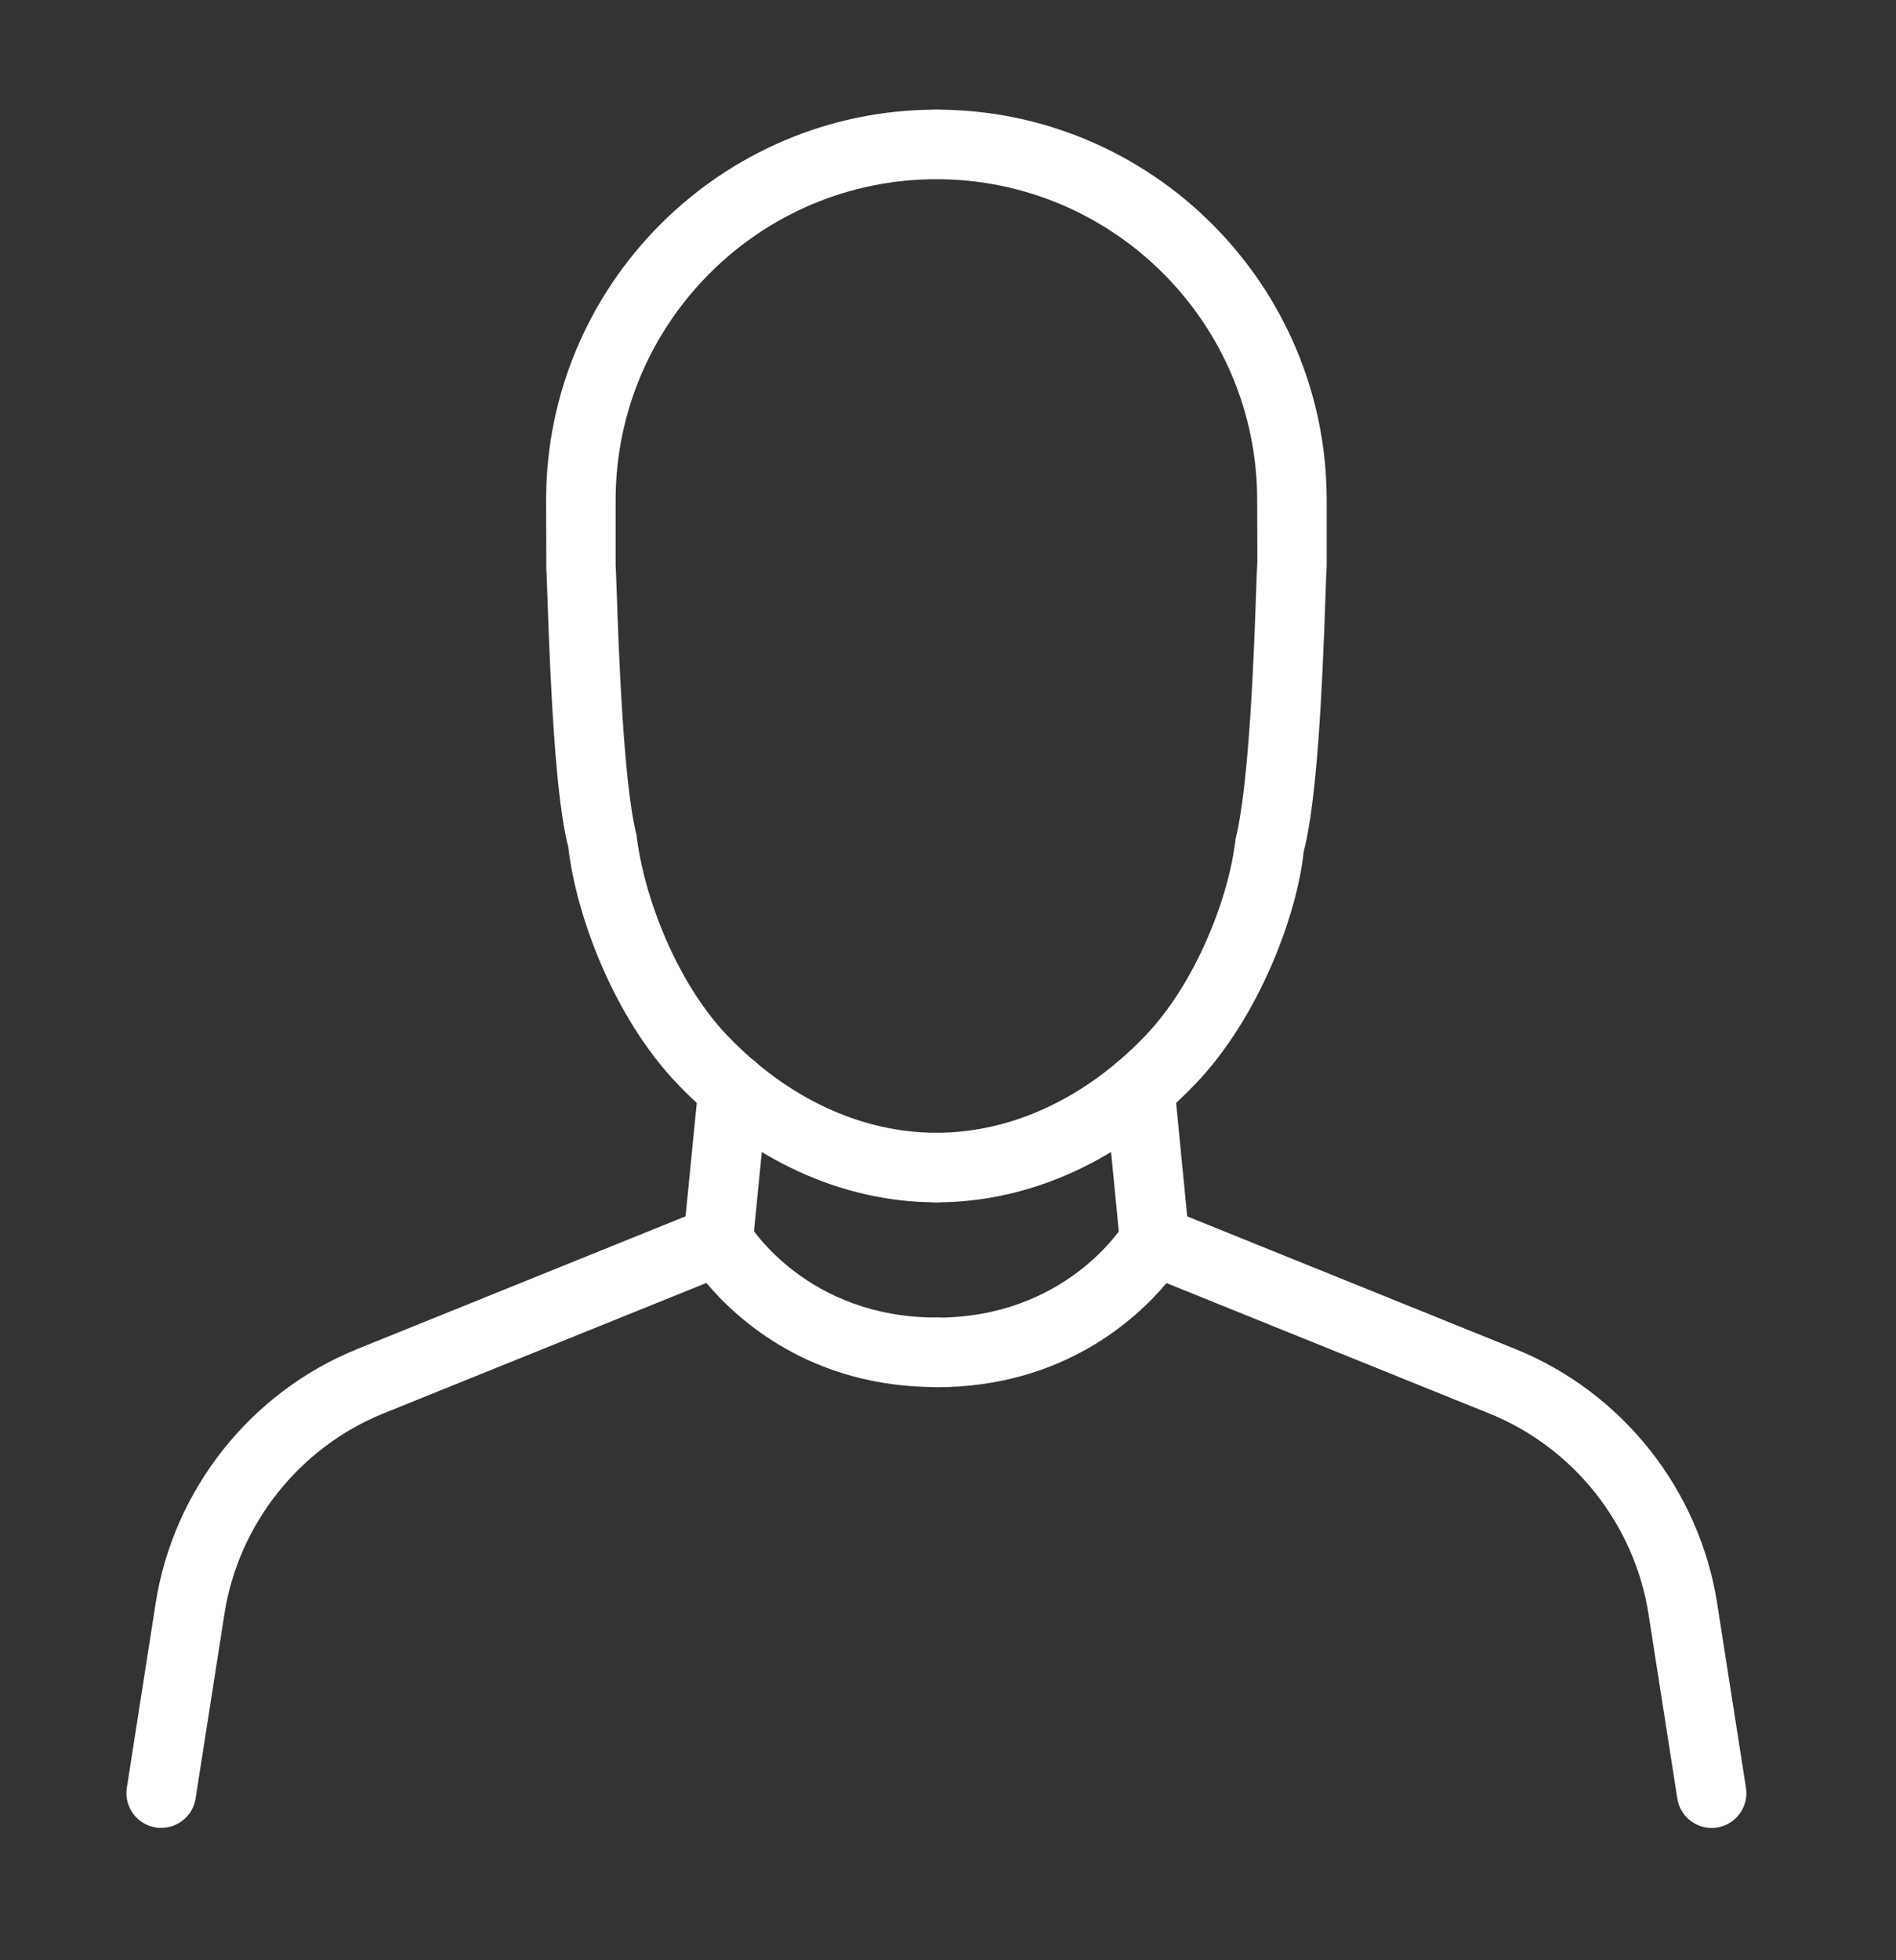
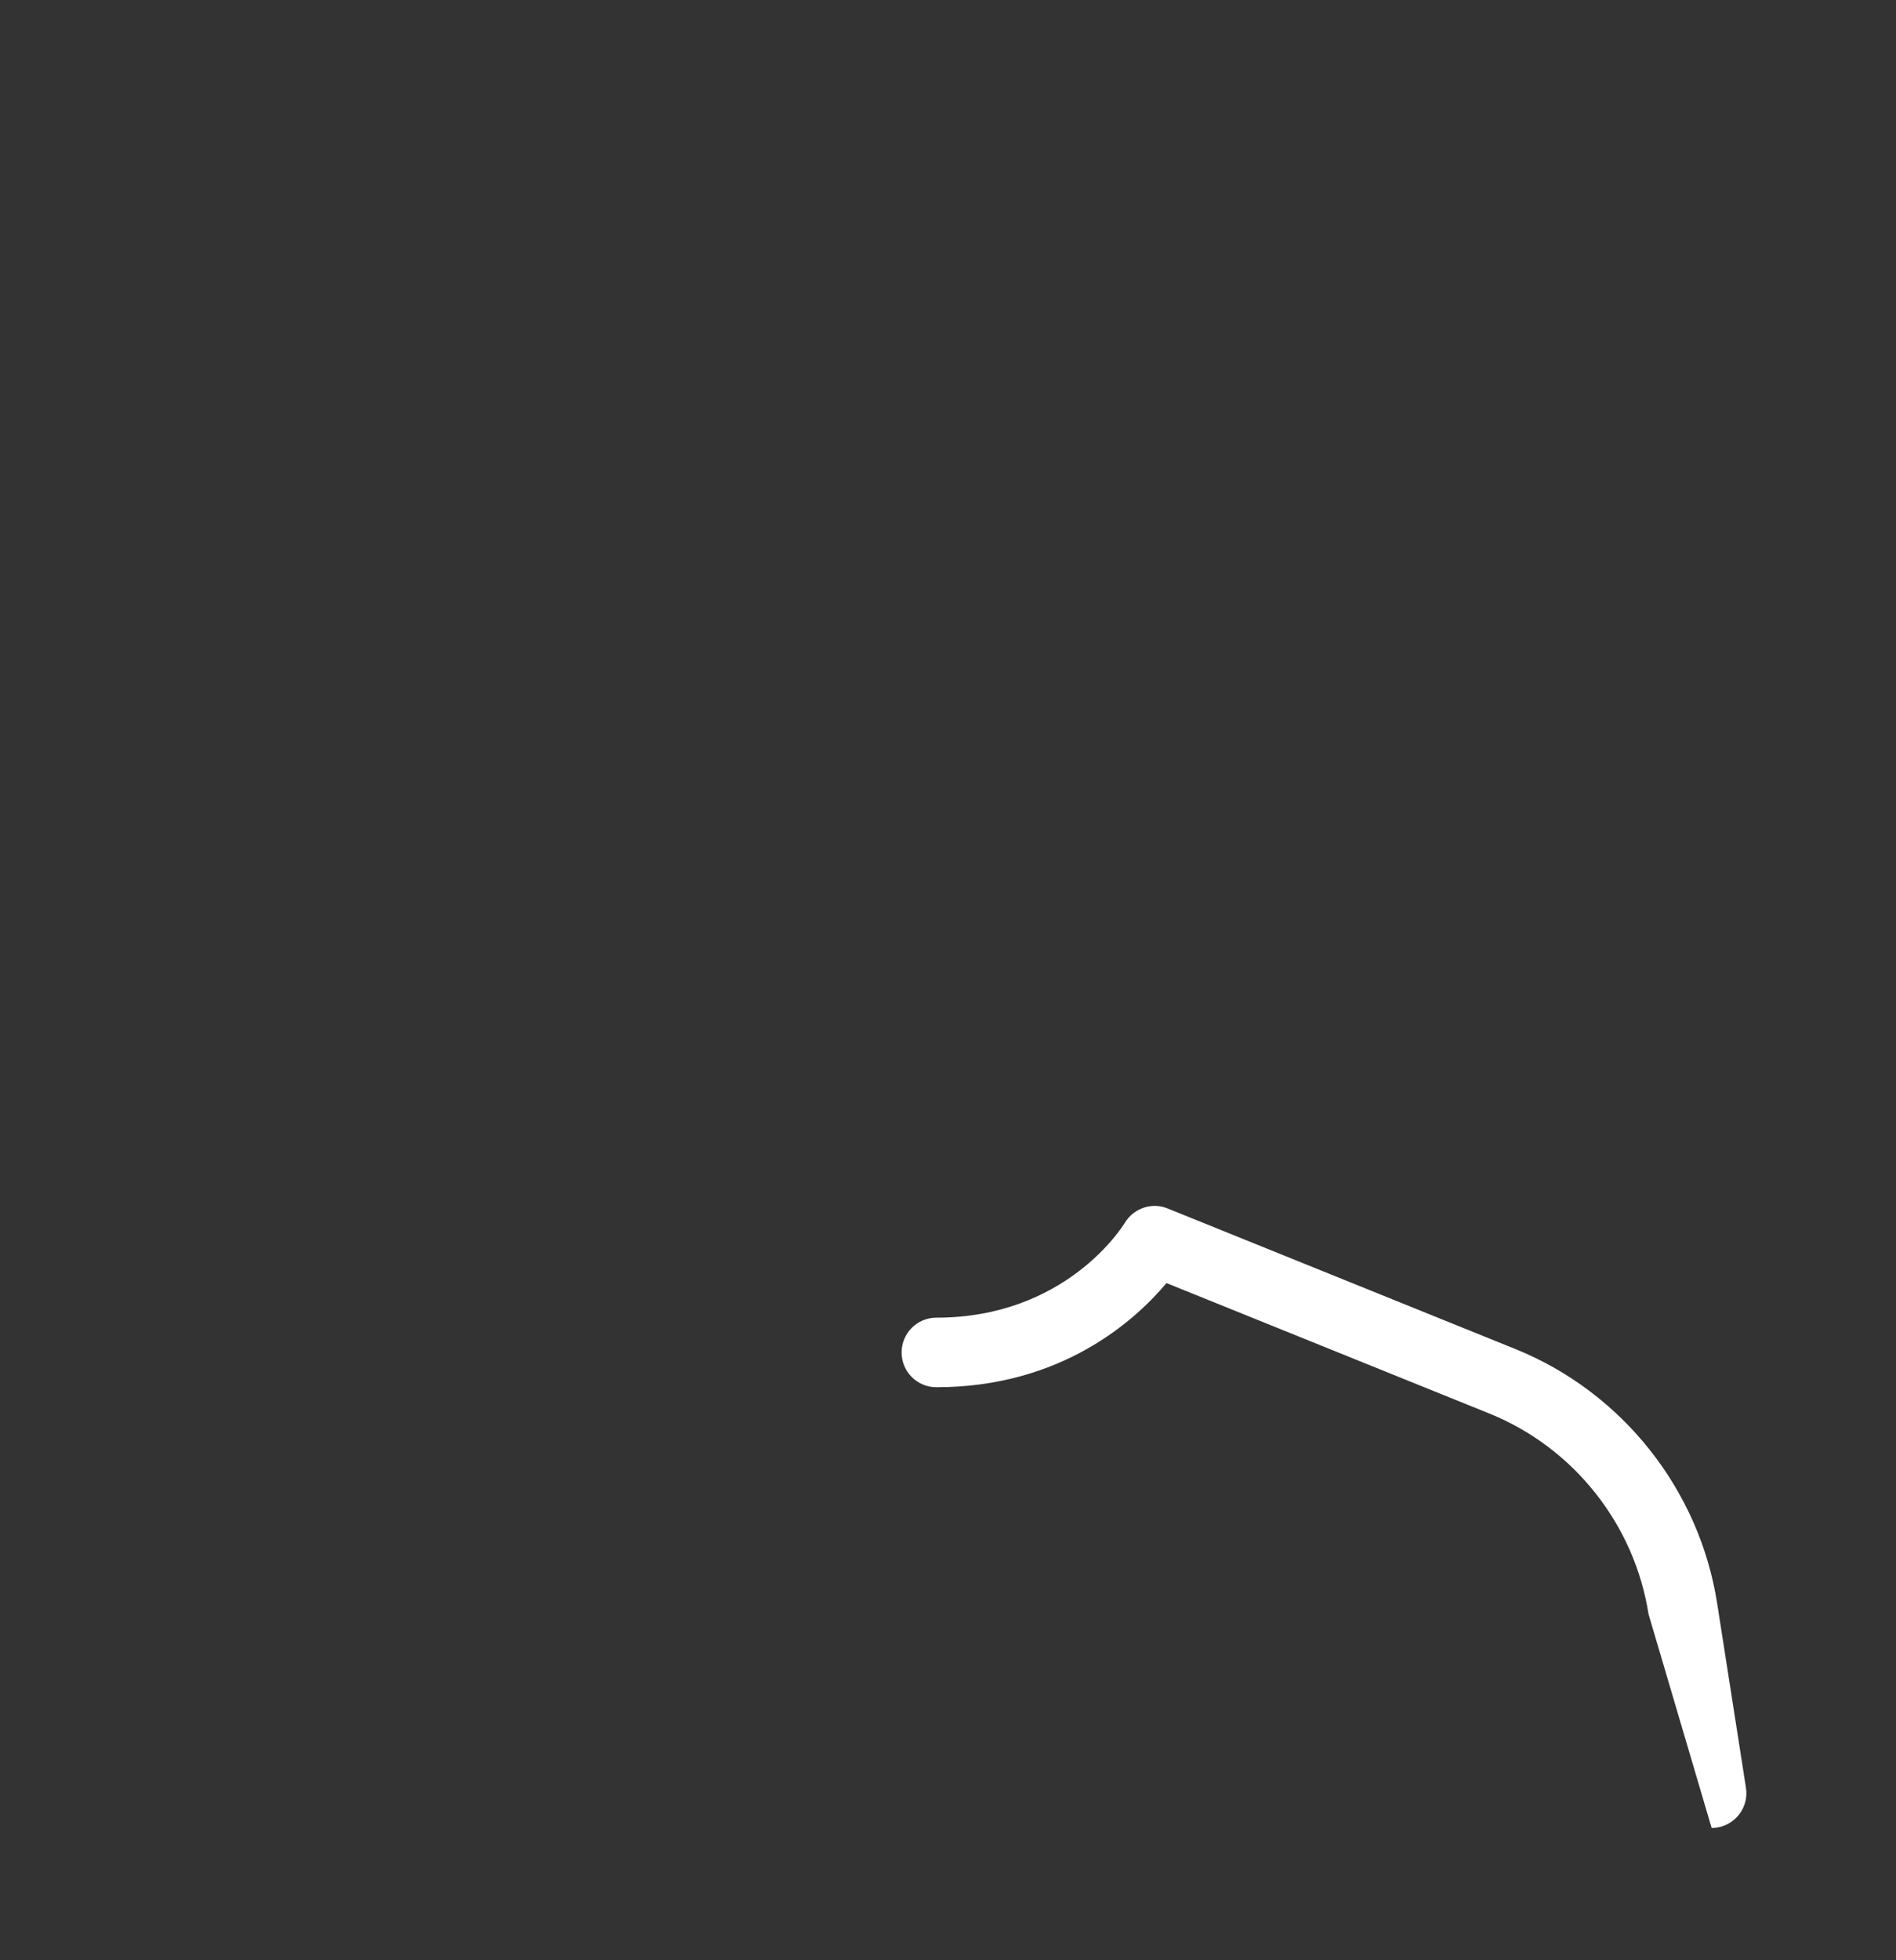
<svg xmlns="http://www.w3.org/2000/svg" width="30" height="31" viewBox="0 0 30 31" fill="none">
  <rect x="0" y="0" width="30" height="31" fill="#333333" stroke="none" />
  <g clip-path="url(#clip0_3091_275)">
-     <path d="M14.818 19.014C13.334 19.014 11.88 18.351 10.725 17.148C9.703 16.084 9.111 14.457 8.992 13.394C8.796 12.655 8.713 10.955 8.66 9.398C8.653 9.191 8.649 9.047 8.644 8.999L8.641 7.91C8.641 4.505 11.412 1.734 14.817 1.734C15.121 1.734 15.367 1.98 15.367 2.284C15.367 2.588 15.121 2.834 14.817 2.834C12.018 2.834 9.741 5.111 9.741 7.91V8.946C9.741 8.935 9.75 9.1 9.758 9.36C9.786 10.188 9.862 12.387 10.07 13.196C10.185 14.184 10.71 15.547 11.517 16.386C12.463 17.371 13.634 17.914 14.816 17.914C15.12 17.914 15.366 18.16 15.366 18.464C15.366 18.768 15.12 19.014 14.816 19.014H14.818Z" fill="white" />
-     <path d="M14.817 19.014C14.513 19.014 14.267 18.768 14.267 18.464C14.267 18.16 14.513 17.914 14.817 17.914C15.999 17.914 17.171 17.371 18.116 16.386C18.923 15.546 19.448 14.184 19.549 13.273C19.772 12.387 19.847 10.188 19.875 9.36C19.884 9.108 19.891 8.937 19.895 8.889L19.892 7.91C19.892 5.111 17.615 2.834 14.816 2.834C14.512 2.834 14.266 2.588 14.266 2.284C14.266 1.98 14.512 1.734 14.816 1.734C18.221 1.734 20.992 4.505 20.992 7.91V8.946C20.985 9.048 20.981 9.191 20.974 9.398C20.921 10.955 20.838 12.655 20.628 13.471C20.524 14.456 19.931 16.083 18.909 17.148C17.754 18.351 16.301 19.014 14.816 19.014H14.817Z" fill="white" />
-     <path d="M11.363 20.169C11.345 20.169 11.327 20.169 11.308 20.166C11.006 20.137 10.785 19.867 10.815 19.565L11.053 17.16C11.083 16.856 11.35 16.637 11.655 16.667C11.957 16.696 12.178 16.966 12.148 17.268L11.91 19.673C11.882 19.957 11.643 20.169 11.363 20.169Z" fill="white" />
-     <path d="M18.269 20.169C17.989 20.169 17.75 19.956 17.722 19.672L17.487 17.267C17.457 16.965 17.679 16.697 17.981 16.666C18.283 16.645 18.552 16.857 18.582 17.16L18.817 19.564C18.847 19.867 18.625 20.136 18.323 20.166C18.305 20.166 18.287 20.169 18.269 20.169Z" fill="white" />
-     <path d="M2.551 28.907C2.523 28.907 2.494 28.905 2.465 28.9C2.165 28.853 1.96 28.572 2.007 28.272L2.463 25.354C2.744 23.556 3.966 22.016 5.653 21.334L11.158 19.11C11.411 19.009 11.699 19.107 11.838 19.339C11.874 19.398 12.771 20.836 14.818 20.836C15.122 20.836 15.368 21.082 15.368 21.386C15.368 21.69 15.122 21.936 14.818 21.936C12.84 21.936 11.675 20.881 11.177 20.289L6.066 22.353C4.736 22.891 3.772 24.106 3.551 25.523L3.095 28.441C3.053 28.712 2.819 28.906 2.552 28.906L2.551 28.907Z" fill="white" />
-     <path d="M27.083 28.908C26.817 28.908 26.583 28.715 26.54 28.443L26.084 25.525C25.863 24.108 24.899 22.893 23.568 22.355L18.457 20.291C17.959 20.884 16.794 21.938 14.816 21.938C14.512 21.938 14.266 21.692 14.266 21.388C14.266 21.084 14.512 20.838 14.816 20.838C16.863 20.838 17.76 19.4 17.797 19.339C17.937 19.108 18.225 19.008 18.475 19.111L23.98 21.335C25.667 22.017 26.889 23.557 27.17 25.355L27.626 28.273C27.673 28.573 27.468 28.854 27.168 28.901C27.139 28.906 27.112 28.908 27.083 28.908Z" fill="white" />
+     <path d="M27.083 28.908L26.084 25.525C25.863 24.108 24.899 22.893 23.568 22.355L18.457 20.291C17.959 20.884 16.794 21.938 14.816 21.938C14.512 21.938 14.266 21.692 14.266 21.388C14.266 21.084 14.512 20.838 14.816 20.838C16.863 20.838 17.76 19.4 17.797 19.339C17.937 19.108 18.225 19.008 18.475 19.111L23.98 21.335C25.667 22.017 26.889 23.557 27.17 25.355L27.626 28.273C27.673 28.573 27.468 28.854 27.168 28.901C27.139 28.906 27.112 28.908 27.083 28.908Z" fill="white" />
  </g>
  <defs>
    <clipPath id="clip0_3091_275">
      <rect width="29.633" height="29.633" fill="white" transform="translate(0 0.5)" />
    </clipPath>
  </defs>
</svg>